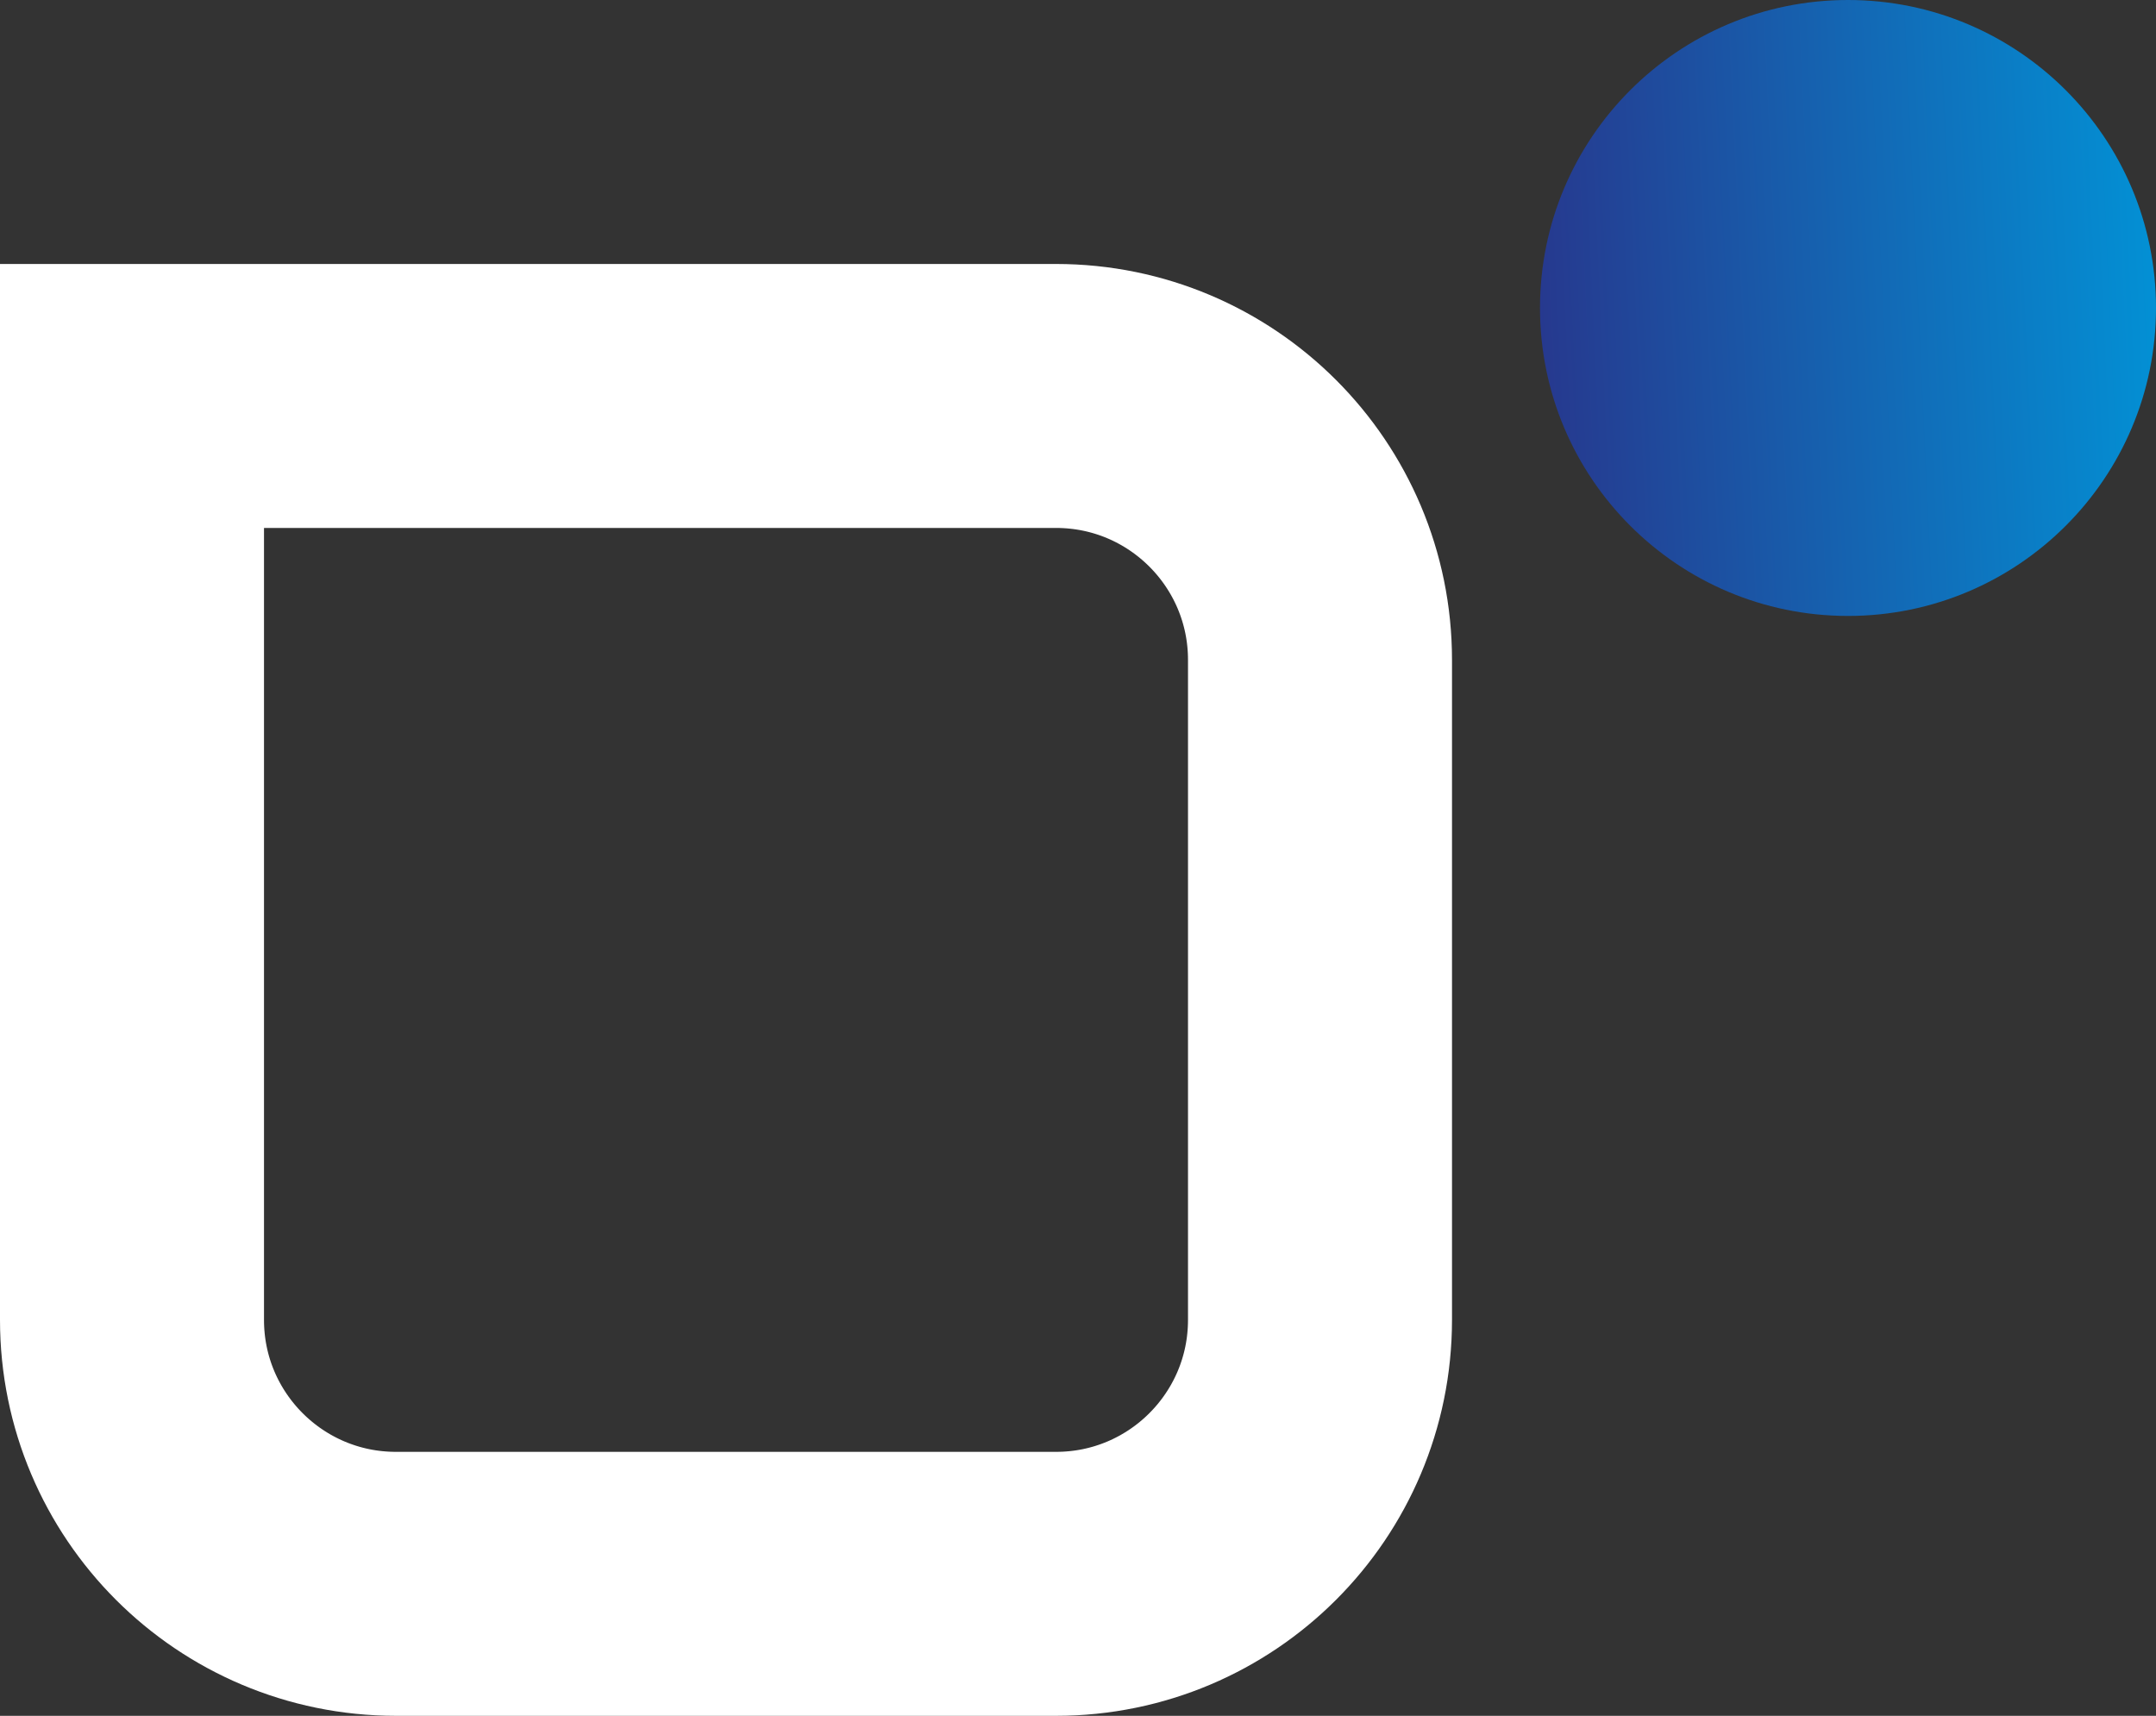
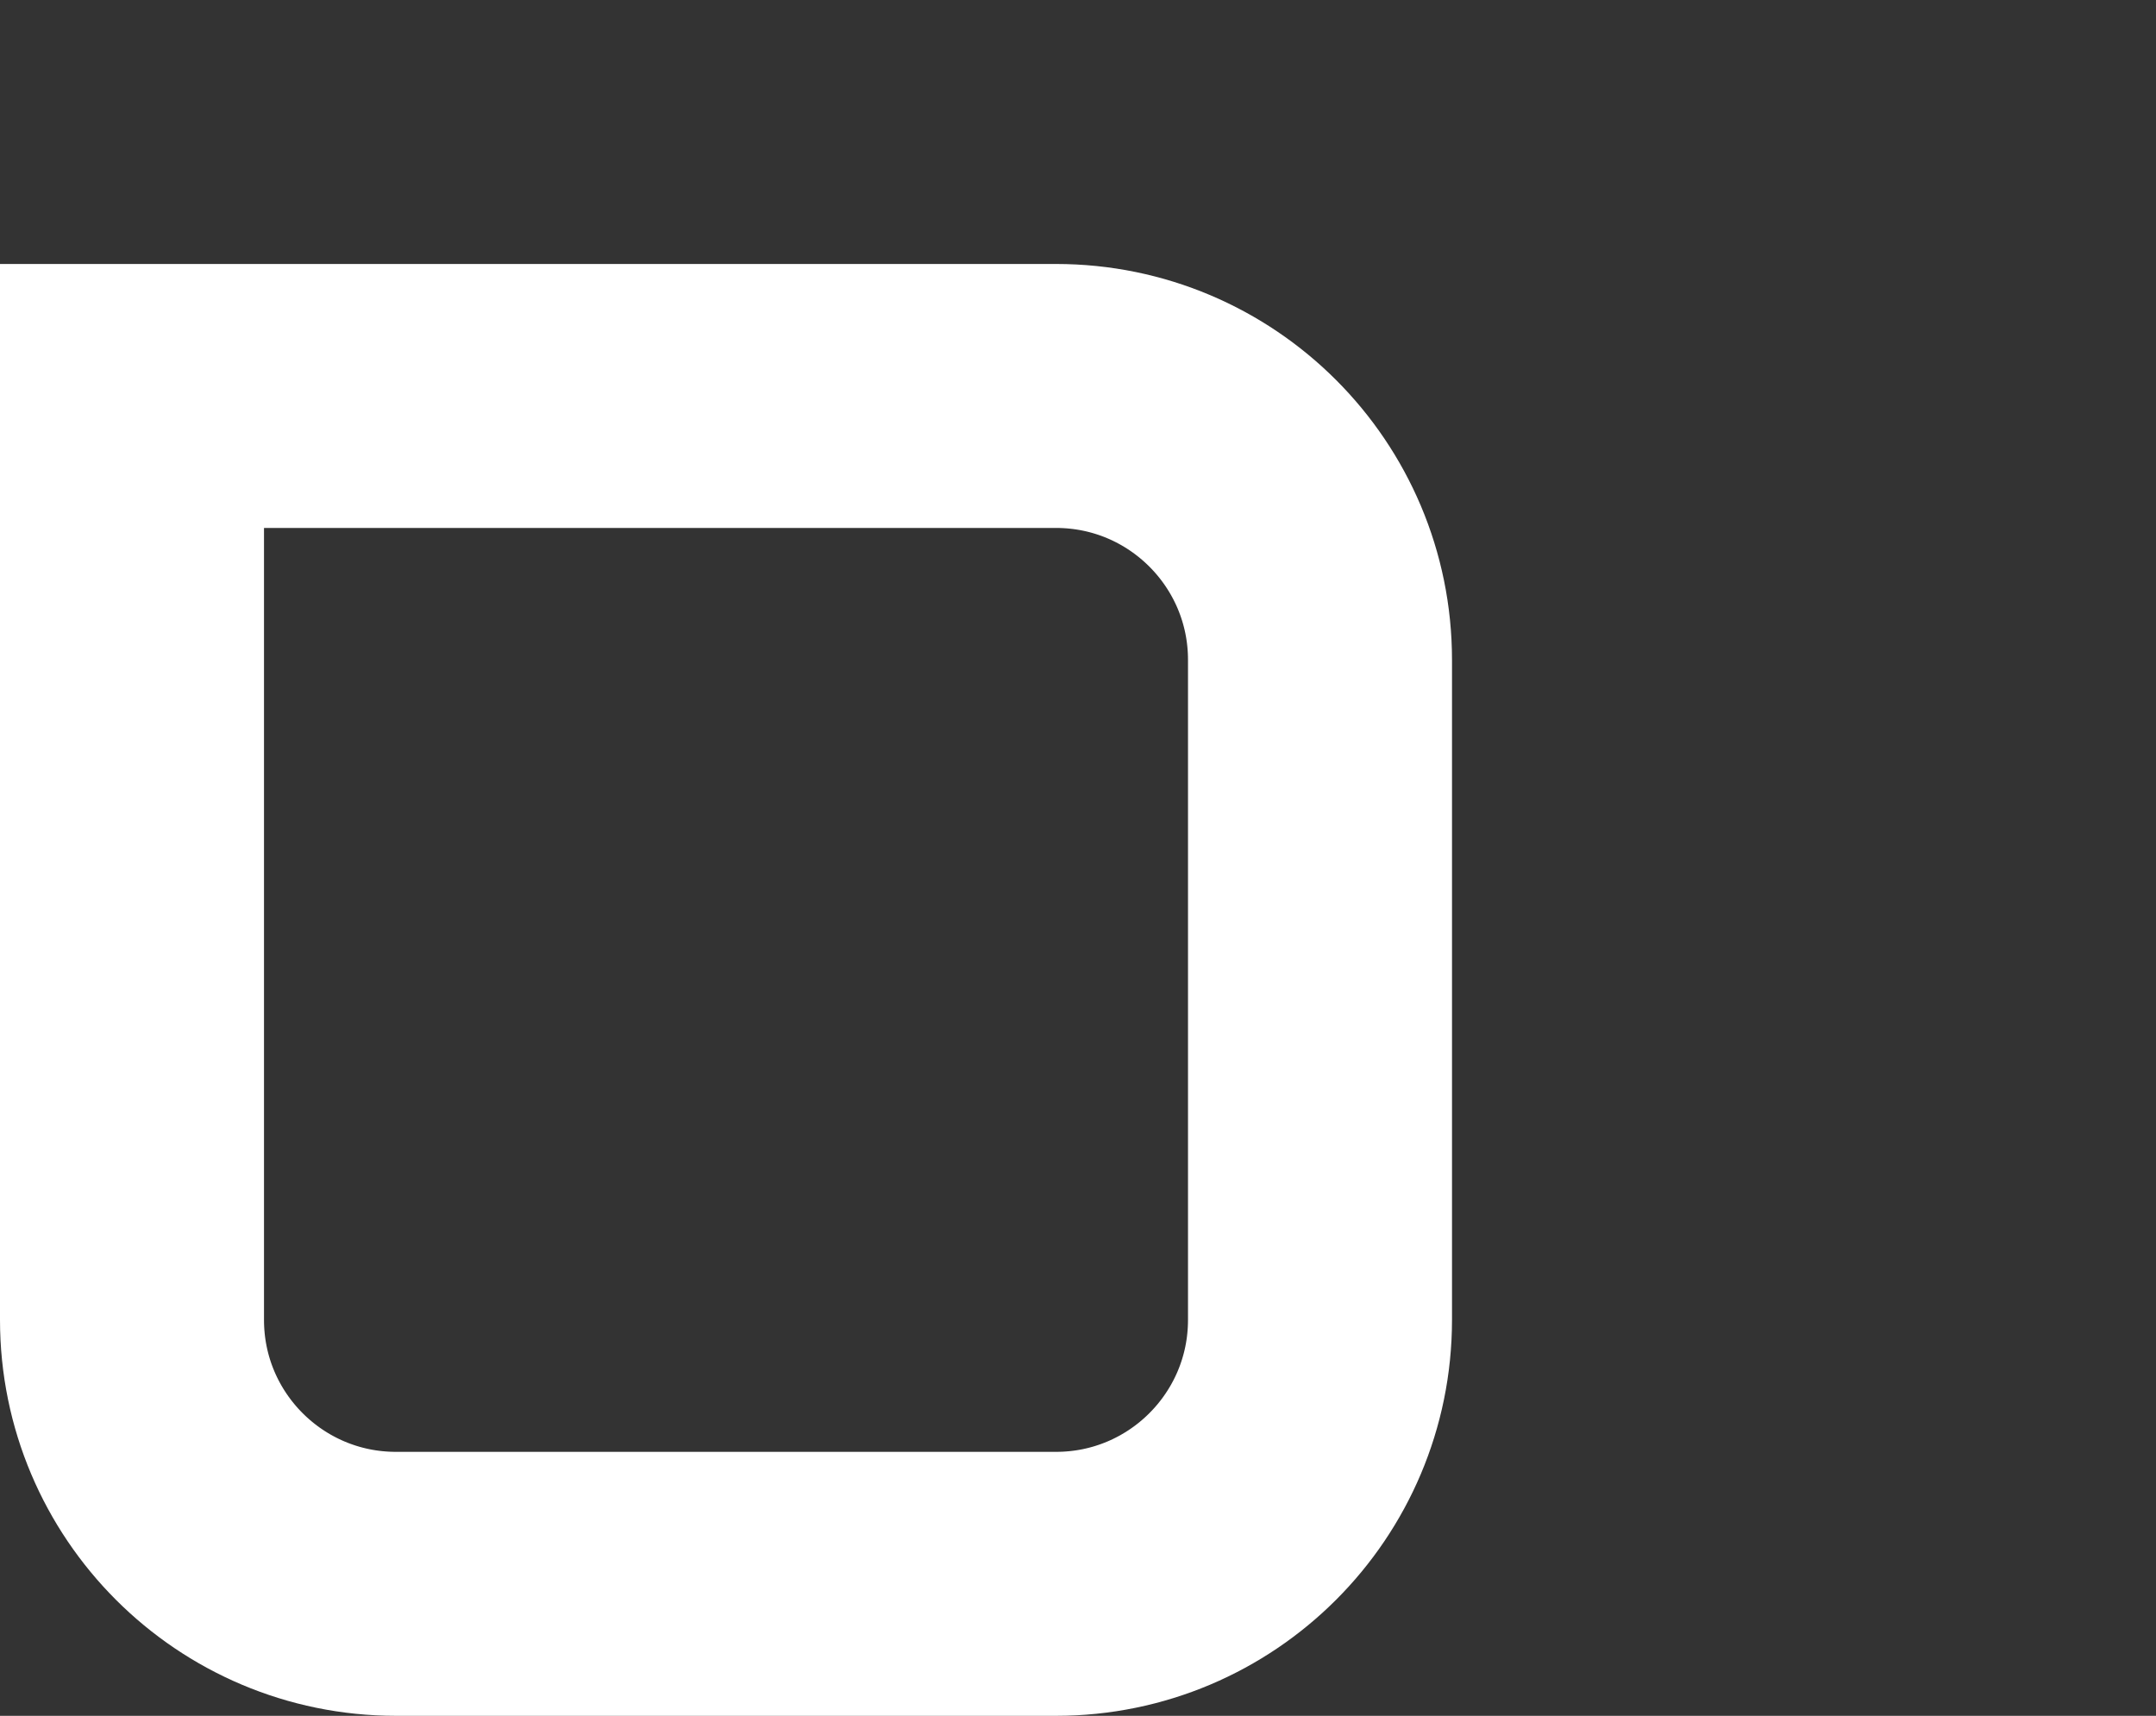
<svg xmlns="http://www.w3.org/2000/svg" width="49" height="39" viewBox="0 0 49 39" fill="none">
  <rect x="0" y="0" width="49" height="39" fill="#333333" stroke="none" />
  <path d="M6 9H3V12V30C3 33.314 5.686 36 9 36H24C27.314 36 30 33.314 30 30V15C30 11.686 27.314 9 24 9H6Z" stroke="white" stroke-width="6" />
-   <circle cx="42" cy="7" r="7" fill="url(#paint0_linear_248_47)" />
  <defs>
    <linearGradient id="paint0_linear_248_47" x1="35" y1="14" x2="49.622" y2="13.317" gradientUnits="userSpaceOnUse">
      <stop stop-color="#27378D" />
      <stop offset="1" stop-color="#0292D6" />
    </linearGradient>
  </defs>
</svg>